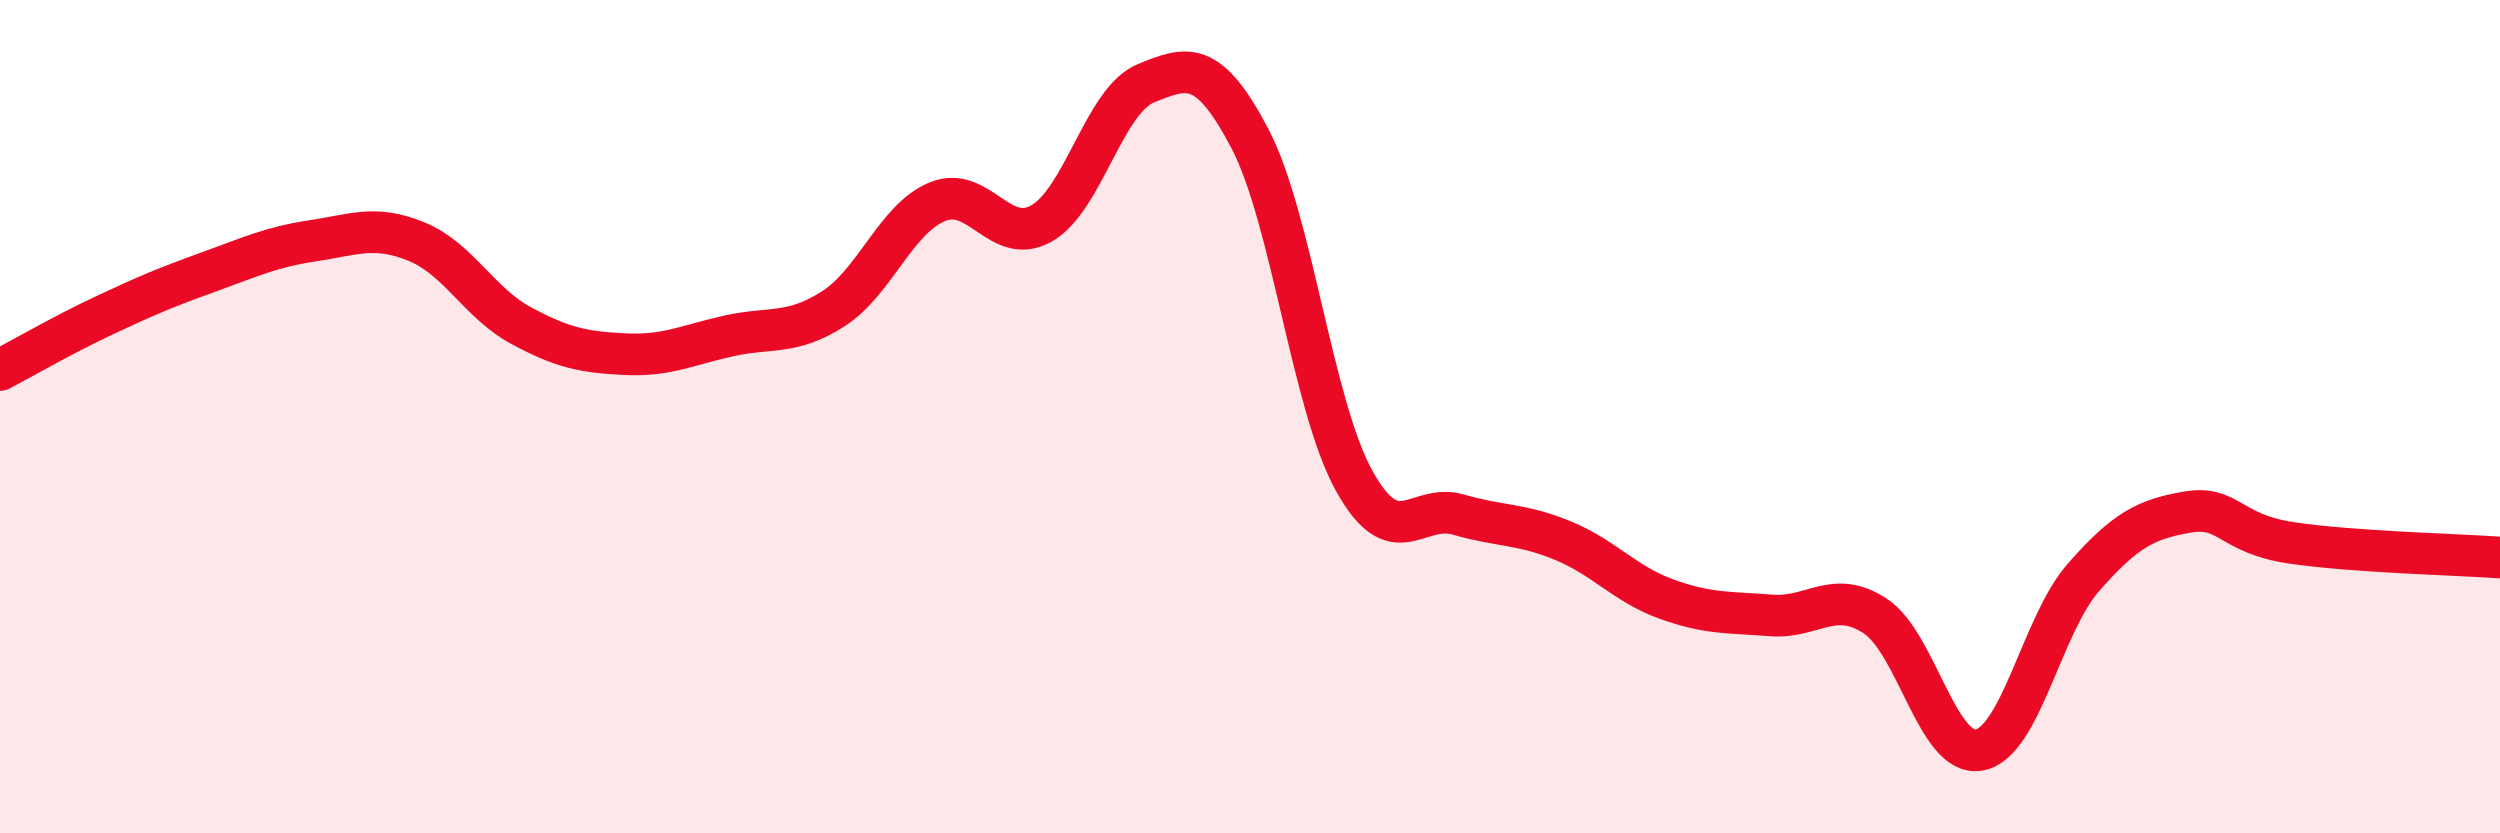
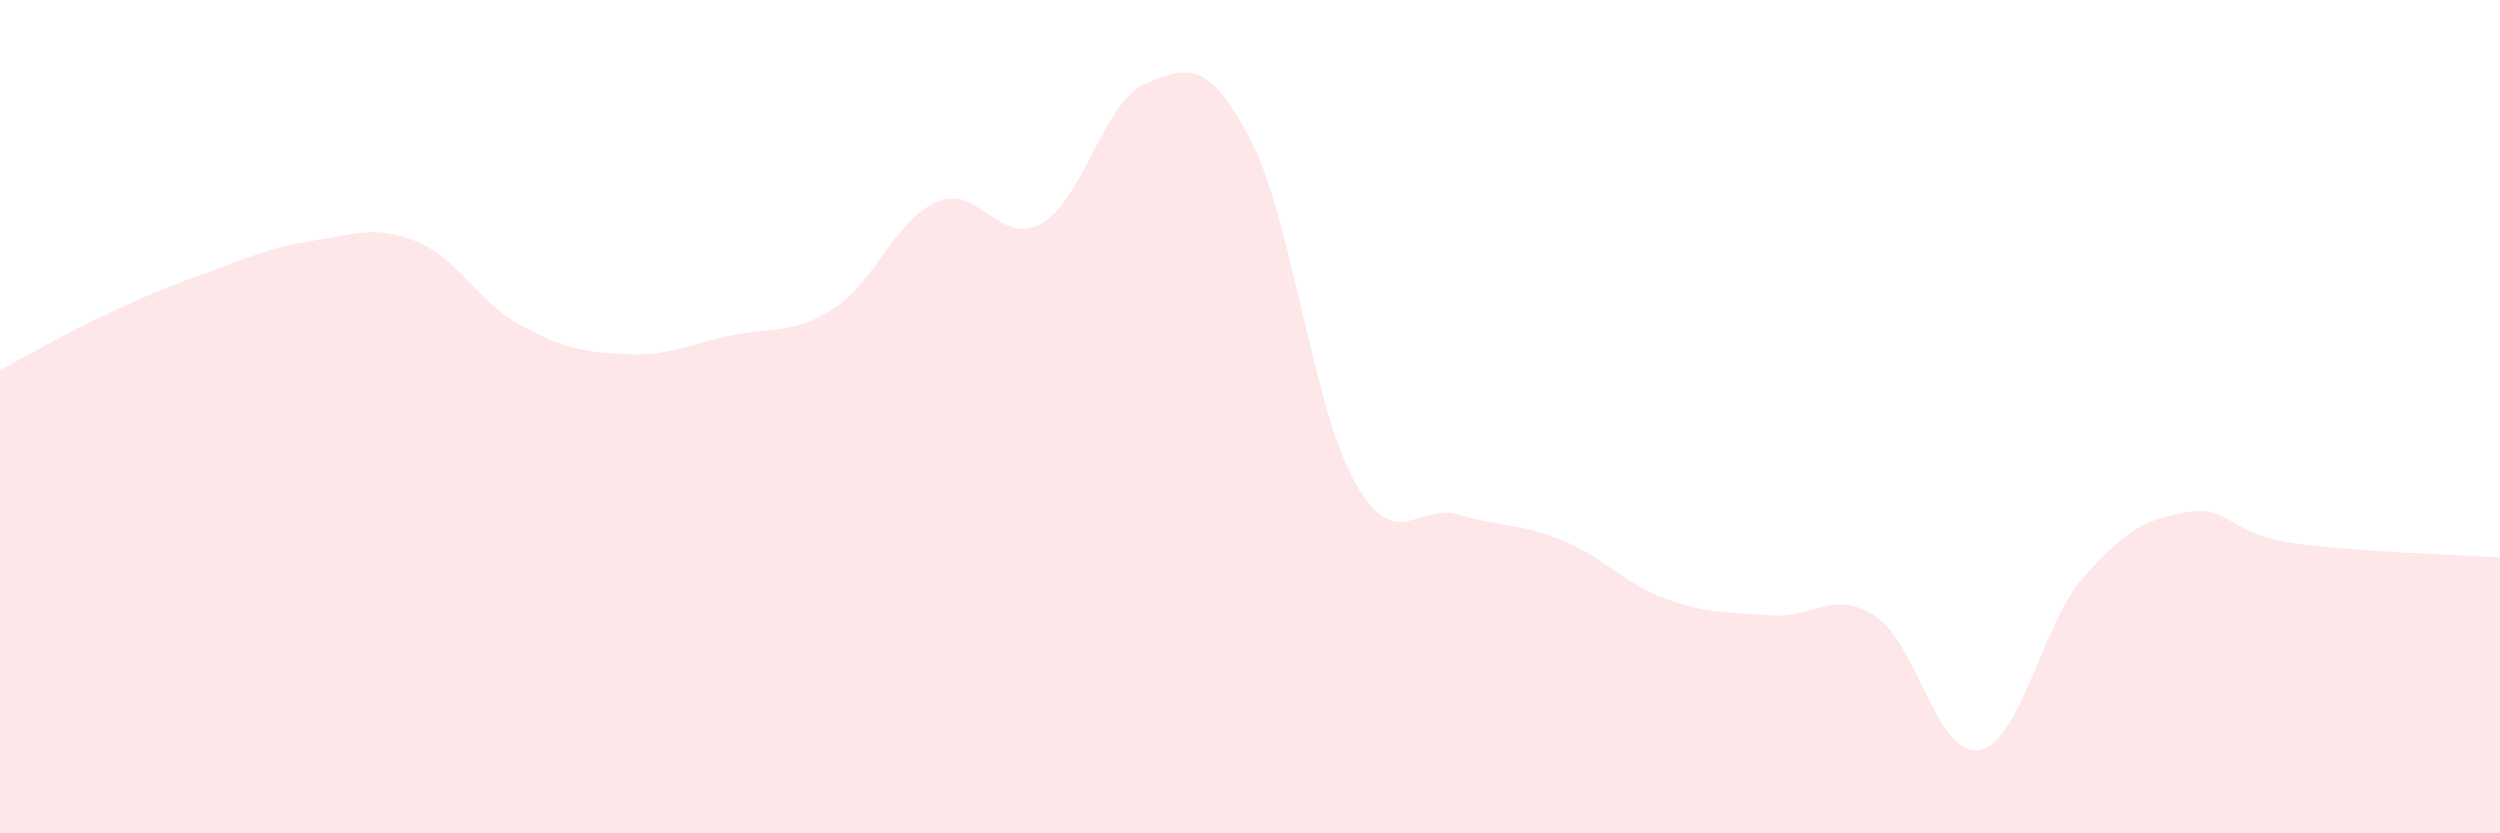
<svg xmlns="http://www.w3.org/2000/svg" width="60" height="20" viewBox="0 0 60 20">
  <path d="M 0,8.88 C 0.5,8.62 1.5,8.04 2.5,7.57 C 3.5,7.1 4,6.89 5,6.53 C 6,6.17 6.5,5.93 7.5,5.78 C 8.5,5.63 9,5.39 10,5.8 C 11,6.21 11.5,7.27 12.5,7.81 C 13.5,8.35 14,8.45 15,8.5 C 16,8.55 16.5,8.28 17.5,8.06 C 18.5,7.84 19,8.05 20,7.41 C 21,6.77 21.5,5.25 22.5,4.84 C 23.5,4.43 24,5.93 25,5.36 C 26,4.79 26.5,2.41 27.5,2 C 28.5,1.59 29,1.42 30,3.33 C 31,5.24 31.5,9.74 32.5,11.54 C 33.5,13.34 34,12.06 35,12.35 C 36,12.64 36.5,12.56 37.5,12.97 C 38.5,13.38 39,14.02 40,14.38 C 41,14.74 41.5,14.69 42.5,14.77 C 43.5,14.85 44,14.13 45,14.78 C 46,15.43 46.5,18.18 47.5,18 C 48.5,17.82 49,15 50,13.86 C 51,12.72 51.5,12.46 52.5,12.29 C 53.5,12.12 53.5,12.81 55,13.03 C 56.5,13.25 59,13.31 60,13.38L60 20L0 20Z" fill="#EB0A25" opacity="0.1" stroke-linecap="round" stroke-linejoin="round" />
-   <path d="M 0,8.88 C 0.5,8.62 1.5,8.04 2.5,7.57 C 3.5,7.1 4,6.89 5,6.53 C 6,6.17 6.5,5.93 7.5,5.78 C 8.5,5.63 9,5.39 10,5.8 C 11,6.21 11.5,7.27 12.5,7.81 C 13.5,8.35 14,8.45 15,8.5 C 16,8.55 16.5,8.28 17.5,8.06 C 18.5,7.84 19,8.05 20,7.41 C 21,6.77 21.5,5.25 22.5,4.84 C 23.5,4.43 24,5.93 25,5.36 C 26,4.79 26.5,2.41 27.5,2 C 28.5,1.59 29,1.42 30,3.33 C 31,5.24 31.5,9.74 32.5,11.54 C 33.5,13.34 34,12.06 35,12.35 C 36,12.64 36.5,12.56 37.5,12.97 C 38.5,13.38 39,14.02 40,14.38 C 41,14.74 41.5,14.69 42.5,14.77 C 43.5,14.85 44,14.13 45,14.78 C 46,15.43 46.5,18.18 47.5,18 C 48.5,17.82 49,15 50,13.86 C 51,12.72 51.5,12.46 52.5,12.29 C 53.5,12.12 53.5,12.81 55,13.03 C 56.5,13.25 59,13.31 60,13.38" stroke="#EB0A25" stroke-width="1" fill="none" stroke-linecap="round" stroke-linejoin="round" />
</svg>